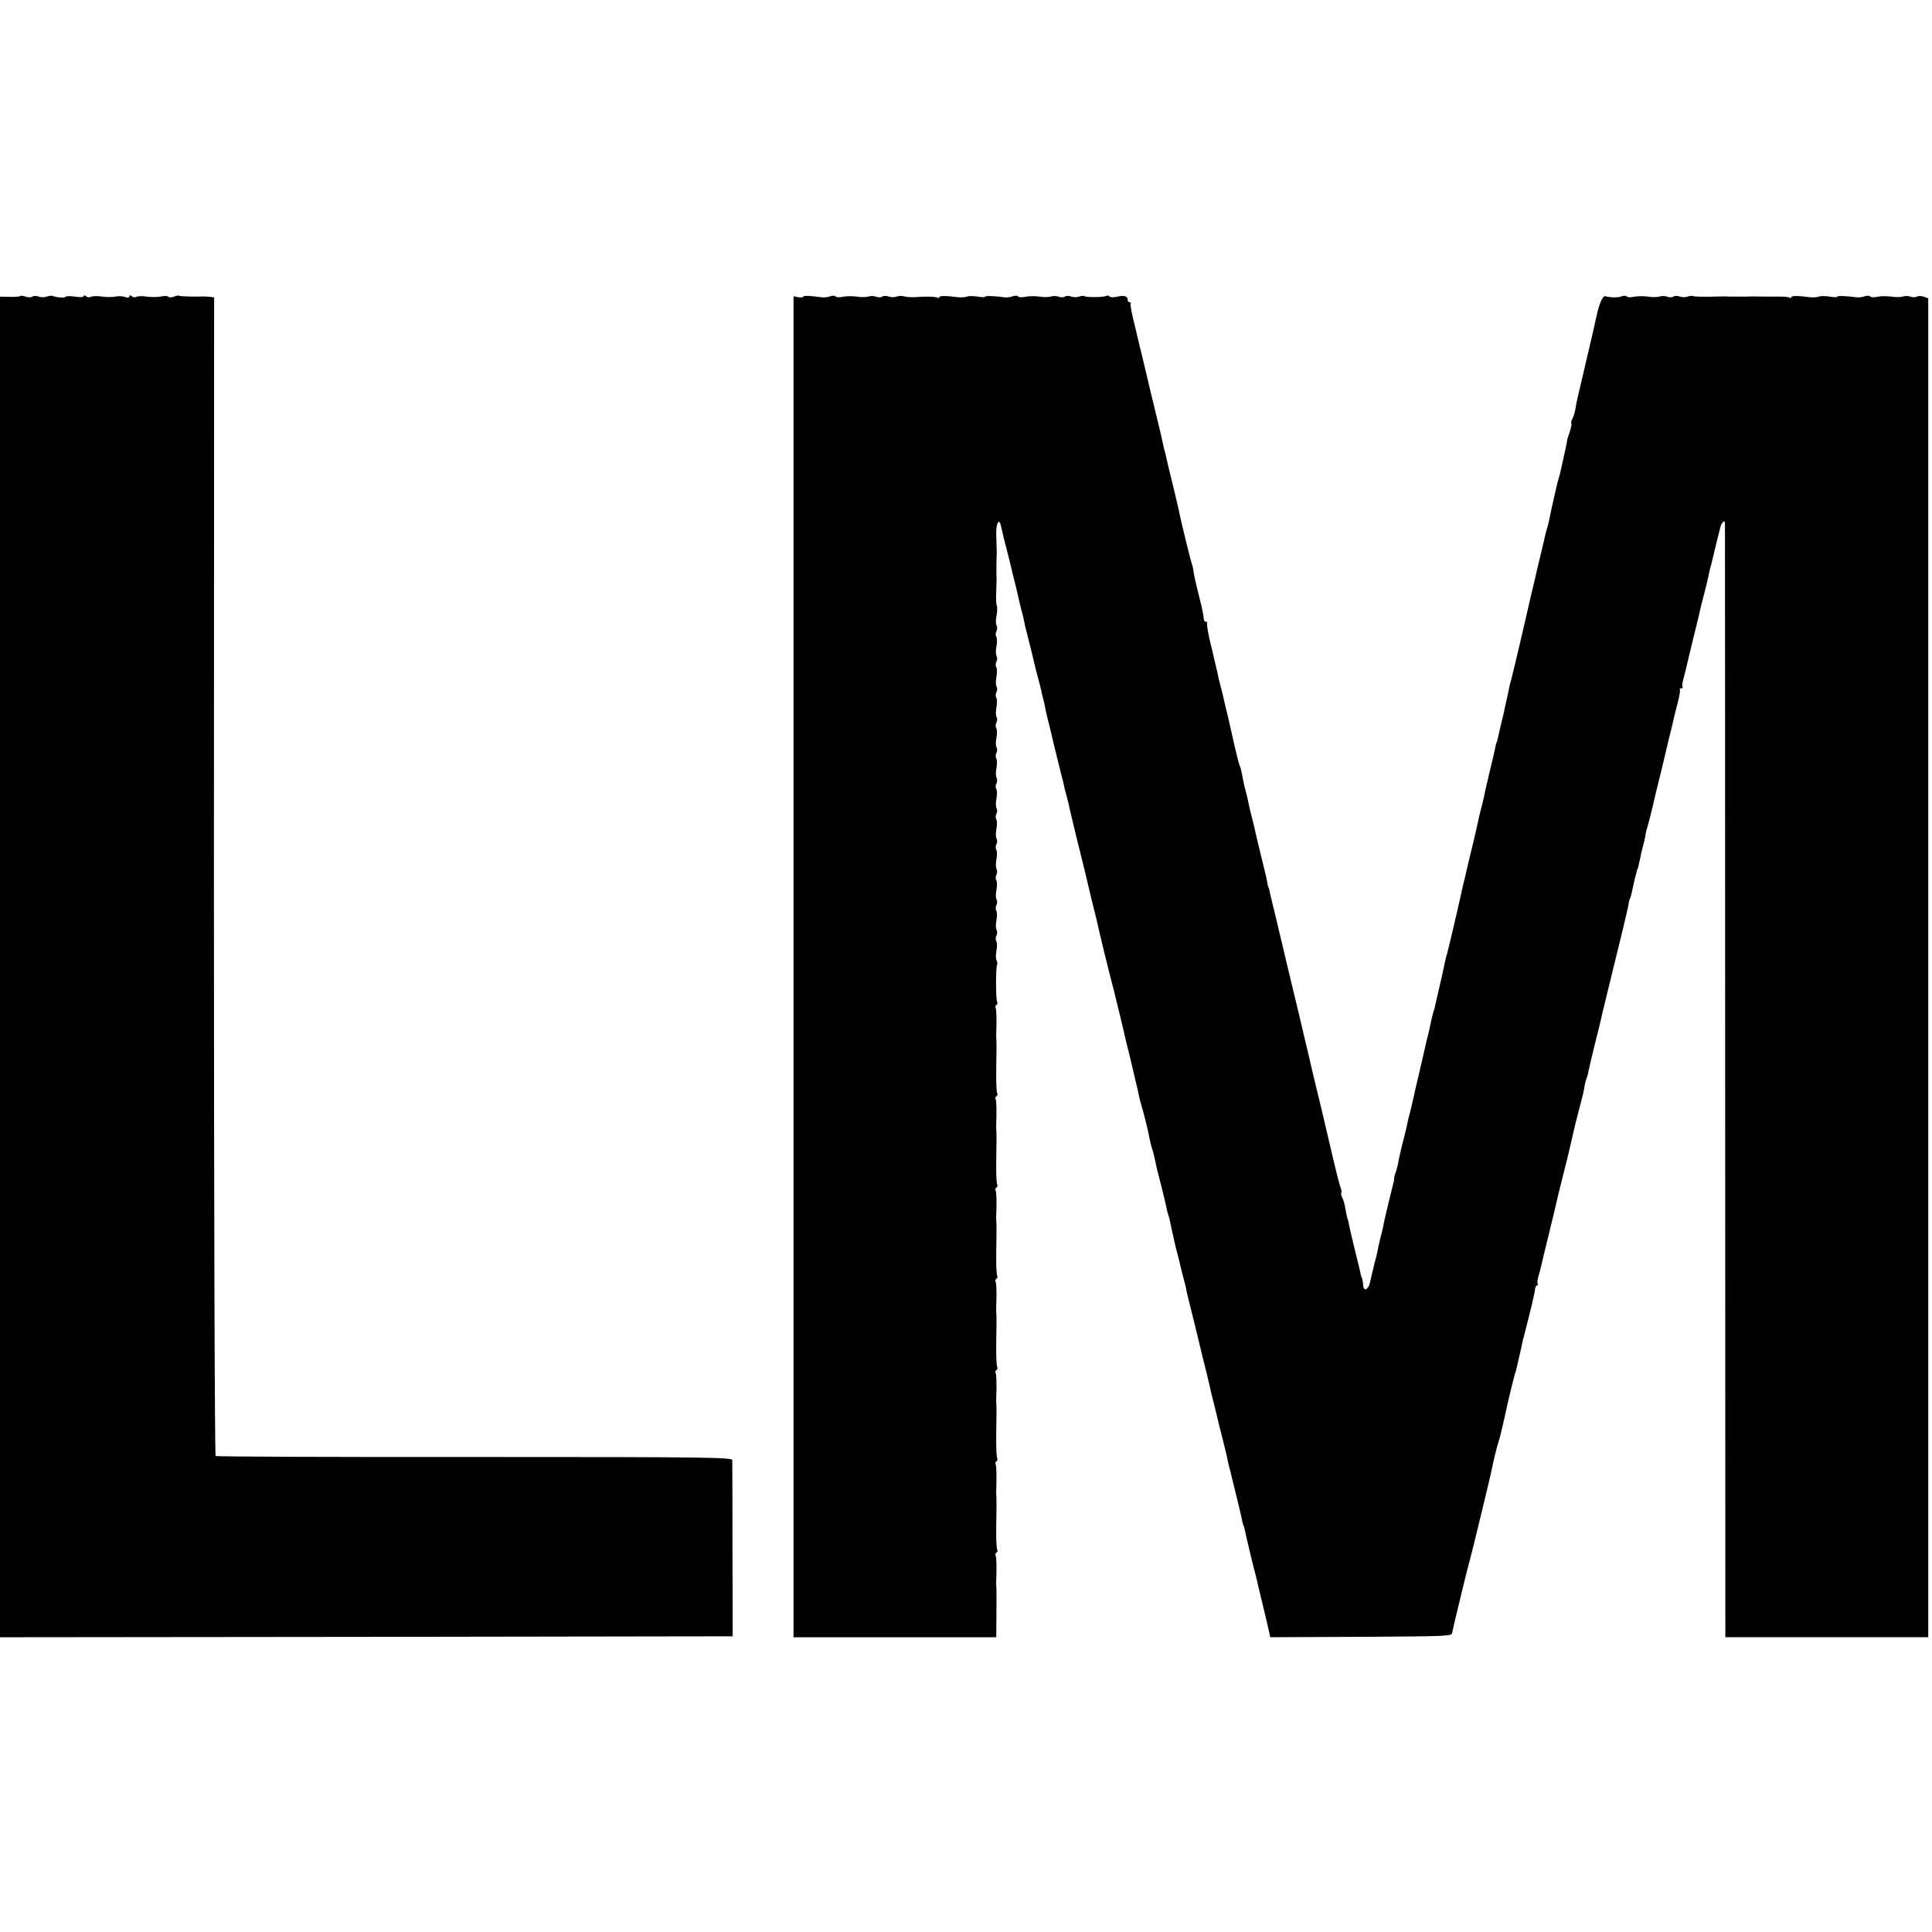
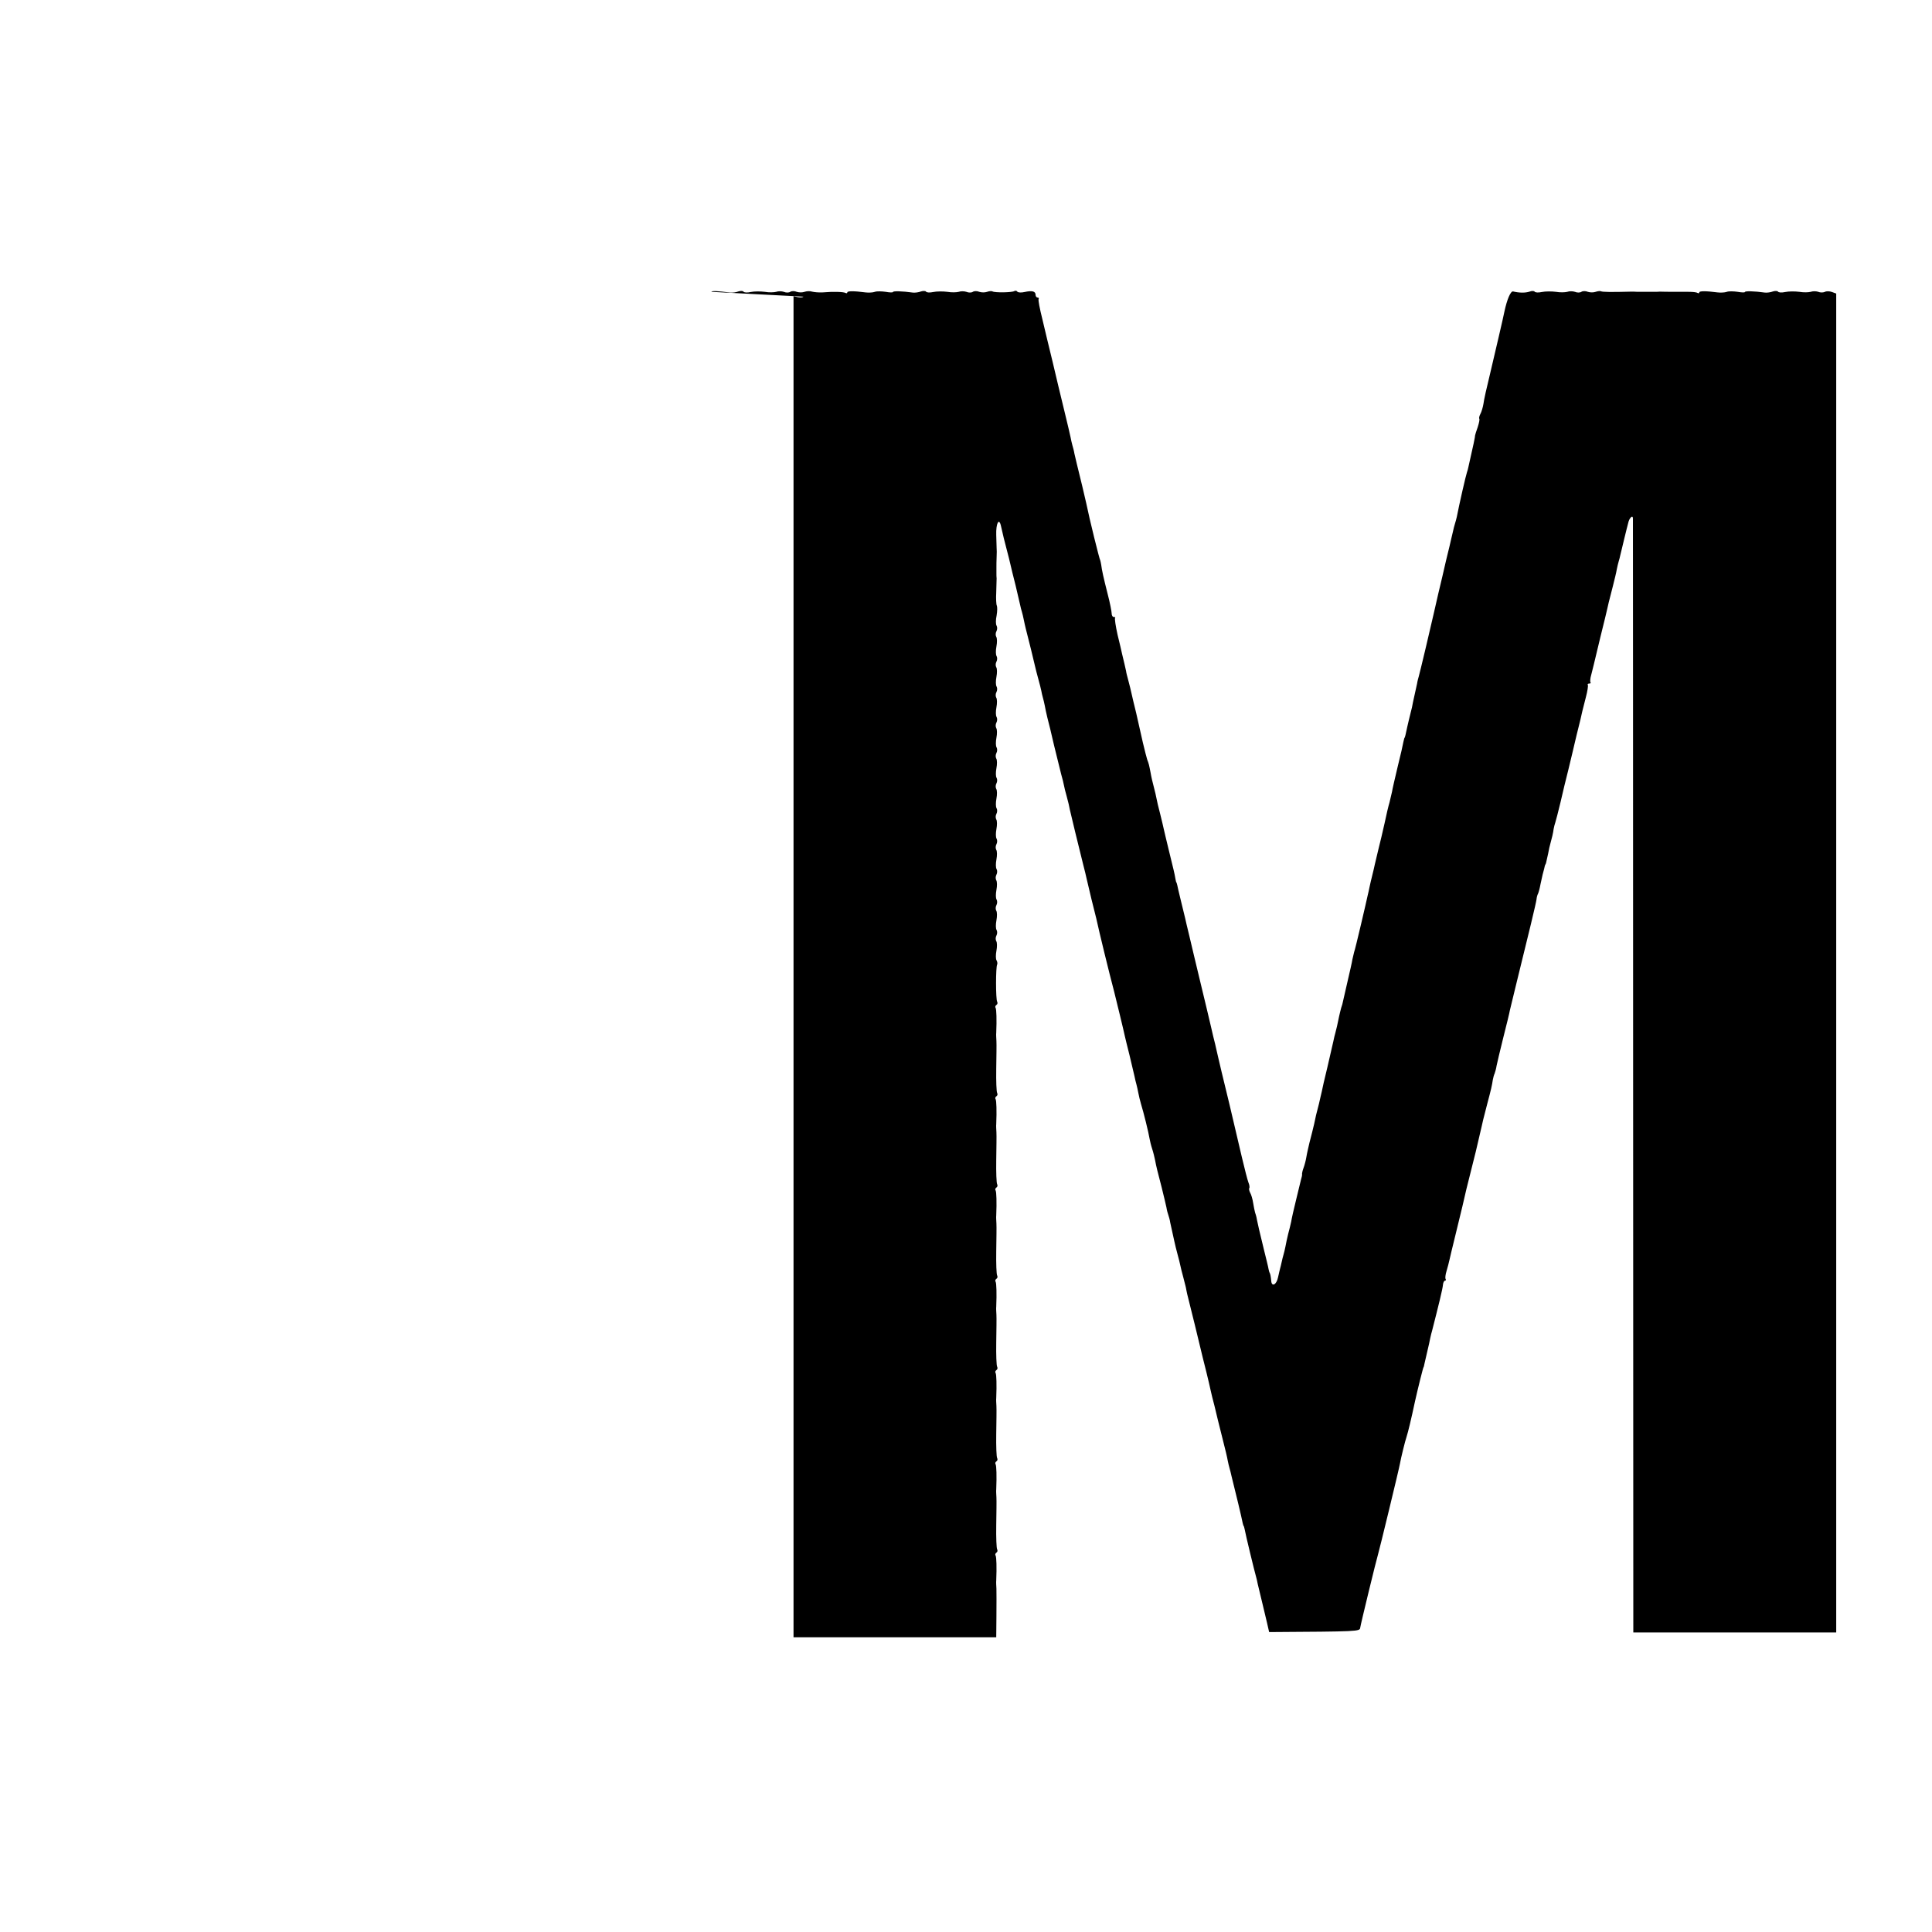
<svg xmlns="http://www.w3.org/2000/svg" version="1.0" width="1016pt" height="1016pt" viewBox="0 0 1016 1016" preserveAspectRatio="xMidYMid meet">
  <g transform="translate(0,1016) scale(0.1,-0.1)" fill="#000000" stroke="none">
-     <path d="M106 8603 c-3 -3 -28 -5 -56 -4 l-50 1 0 -3525 0 -3525 1927 2 1926 3 -1 455 c0 250 -1 462 -1 471 -1 15 -109 17 -1355 17 -744 -1 -1358 2 -1362 5 -5 3 -9 1341 -9 3049 l1 3044 -21 3 c-11 1 -27 2 -35 2 -51 -2 -125 0 -128 4 -2 2 -15 0 -28 -5 -13 -5 -26 -5 -28 -1 -3 5 -20 6 -38 2 -18 -4 -52 -4 -75 -1 -23 4 -48 3 -55 -1 -7 -4 -18 -3 -25 3 -9 7 -13 7 -13 -1 0 -7 -8 -8 -22 -3 -13 5 -36 6 -53 2 -16 -3 -49 -3 -72 1 -23 3 -48 2 -55 -2 -7 -4 -18 -3 -25 3 -8 6 -13 6 -13 1 0 -6 -18 -7 -45 -3 -25 4 -48 3 -51 -1 -4 -7 -42 -4 -69 5 -5 2 -19 0 -30 -4 -11 -4 -29 -4 -41 0 -11 5 -27 5 -34 0 -7 -5 -23 -4 -36 0 -12 5 -25 6 -28 3z" />
-     <path d="M4225 8600 c-3 -4 -15 -5 -28 -3 l-24 5 0 -3526 0 -3526 533 0 533 0 1 112 c1 62 0 127 0 143 -1 17 -2 36 -1 43 3 71 1 123 -3 131 -4 5 -2 12 4 16 6 4 7 11 4 17 -4 6 -6 63 -5 127 1 64 2 130 1 146 -1 17 -2 36 -1 43 3 71 1 123 -3 131 -4 5 -2 12 4 16 6 4 7 11 4 17 -4 6 -6 63 -5 127 1 64 2 130 1 146 -1 17 -2 36 -1 43 3 71 1 123 -3 131 -4 5 -2 12 4 16 6 4 7 11 4 17 -4 6 -6 63 -5 127 1 64 2 130 1 146 -1 17 -2 36 -1 43 3 71 1 123 -3 131 -4 5 -2 12 4 16 6 4 7 11 4 17 -4 6 -6 63 -5 127 1 64 2 130 1 146 -1 17 -2 36 -1 43 3 71 1 123 -3 131 -4 5 -2 12 4 16 6 4 7 11 4 17 -4 6 -6 63 -5 127 1 64 2 130 1 146 -1 17 -2 36 -1 43 3 71 1 123 -3 131 -4 5 -2 12 4 16 6 4 7 11 4 17 -4 6 -6 63 -5 127 1 64 2 130 1 146 -1 17 -2 36 -1 43 3 71 1 123 -3 131 -4 5 -2 12 4 16 6 4 7 11 4 17 -8 13 -8 183 0 196 2 4 1 14 -3 21 -5 7 -5 30 -1 51 4 21 4 44 -1 51 -4 7 -4 20 1 29 5 9 5 22 1 29 -5 7 -5 30 -1 51 4 21 4 44 -1 51 -4 7 -4 20 1 29 5 9 5 22 1 29 -5 7 -5 30 -1 51 4 21 4 44 -1 51 -4 7 -4 20 1 29 5 9 5 22 1 29 -5 7 -5 30 -1 51 4 21 4 44 -1 51 -4 7 -4 20 1 29 5 9 5 22 1 29 -5 7 -5 30 -1 51 4 21 4 44 -1 51 -4 7 -4 20 1 29 5 9 5 22 1 29 -5 7 -5 30 -1 51 4 21 4 44 -1 51 -4 7 -4 20 1 29 5 9 5 22 1 29 -5 7 -5 30 -1 51 4 21 4 44 -1 51 -4 7 -4 20 1 29 5 9 5 22 1 29 -5 7 -5 30 -1 51 4 21 4 44 -1 51 -4 7 -4 20 1 29 5 9 5 22 1 29 -5 7 -5 30 -1 51 4 21 4 44 -1 51 -4 7 -4 20 1 29 5 9 5 22 1 29 -5 7 -5 30 -1 51 4 21 4 44 -1 51 -4 7 -4 20 1 29 5 9 5 22 1 29 -5 7 -5 30 -1 51 4 21 4 44 -1 51 -4 7 -4 20 1 29 5 9 5 22 1 29 -5 7 -5 31 0 54 4 23 4 46 1 52 -3 5 -5 37 -3 70 1 33 2 66 2 73 -1 6 -1 19 -1 27 0 8 0 23 0 33 0 9 0 33 1 52 1 19 1 41 0 48 0 6 -1 37 -2 68 -2 62 15 94 25 47 13 -58 16 -69 30 -123 8 -30 17 -66 20 -80 3 -14 15 -63 27 -110 11 -47 22 -93 24 -103 2 -10 6 -26 9 -35 3 -9 7 -28 10 -42 3 -14 7 -34 10 -45 14 -54 44 -175 50 -203 2 -9 9 -37 16 -62 7 -25 14 -53 16 -63 2 -10 5 -26 8 -35 3 -9 7 -28 10 -42 2 -14 9 -43 14 -65 6 -22 22 -87 35 -145 14 -58 31 -125 37 -150 7 -25 14 -52 15 -60 1 -8 8 -35 15 -60 7 -25 14 -55 16 -68 4 -19 50 -209 71 -292 10 -39 11 -43 17 -70 3 -14 15 -63 26 -110 12 -47 23 -92 25 -100 15 -70 68 -287 94 -385 12 -48 51 -208 56 -233 2 -9 13 -55 25 -102 11 -47 23 -96 26 -110 3 -14 7 -33 10 -42 3 -10 7 -30 10 -45 3 -16 9 -41 14 -58 13 -41 41 -155 45 -182 2 -12 8 -37 14 -55 6 -18 12 -44 15 -58 7 -37 12 -57 35 -145 11 -44 22 -91 25 -105 2 -14 7 -32 10 -40 3 -8 8 -26 10 -40 3 -14 8 -36 11 -50 3 -14 8 -36 11 -50 3 -14 10 -43 16 -65 6 -22 13 -49 15 -60 2 -11 9 -38 15 -60 6 -22 12 -47 14 -55 1 -8 5 -24 7 -35 6 -21 76 -308 82 -335 2 -8 11 -44 20 -80 9 -36 18 -76 21 -90 3 -14 12 -52 21 -85 8 -33 16 -67 18 -75 2 -8 13 -53 25 -100 12 -47 24 -96 26 -110 3 -14 7 -33 10 -42 3 -9 7 -27 10 -40 6 -24 18 -74 35 -143 11 -47 20 -84 24 -105 2 -8 4 -15 5 -15 1 0 3 -7 5 -16 5 -29 52 -223 61 -254 2 -5 5 -21 8 -35 3 -14 17 -70 30 -125 13 -55 27 -112 30 -128 l6 -27 478 2 c469 3 477 3 479 23 2 17 86 362 93 383 5 14 113 459 116 480 5 29 27 119 35 142 7 21 25 95 44 185 14 63 43 180 45 180 1 0 3 8 5 19 2 10 9 39 15 65 6 25 13 56 15 68 3 13 7 31 10 40 33 129 56 222 57 241 1 12 6 22 11 22 4 0 6 4 3 9 -3 4 -1 23 5 42 6 19 12 44 15 57 3 13 16 69 30 125 33 133 49 203 59 247 2 8 13 53 25 100 12 47 23 92 25 100 3 14 22 95 31 133 2 9 6 25 8 35 2 9 12 46 21 82 20 75 25 97 29 125 2 11 6 27 10 35 3 8 8 26 10 40 3 14 18 80 35 147 17 67 33 132 35 145 3 13 17 70 31 128 68 275 107 437 109 455 1 12 5 25 8 30 3 6 9 28 13 50 5 22 10 45 11 50 2 6 5 19 8 30 2 11 5 21 6 23 3 2 3 2 15 57 4 22 9 45 11 50 9 32 16 62 18 80 2 11 6 27 9 35 3 8 15 56 27 105 11 50 30 126 41 170 11 44 21 89 24 100 2 11 12 49 20 85 19 75 24 97 30 125 3 11 11 45 19 75 8 30 12 58 10 62 -3 5 0 8 7 8 7 0 10 3 7 6 -3 3 -2 21 4 41 5 19 11 43 13 52 2 9 18 75 35 146 18 72 34 138 36 148 2 9 6 25 8 35 2 9 12 46 21 82 9 36 19 76 21 90 3 14 7 33 10 42 3 9 7 25 9 35 2 10 12 47 20 83 9 36 18 74 21 84 5 26 24 45 25 25 0 -7 1 -1329 1 -2936 l1 -2923 534 0 533 0 0 3520 0 3521 -22 8 c-13 5 -30 5 -37 1 -8 -4 -24 -5 -35 0 -12 4 -30 4 -40 0 -11 -3 -38 -4 -60 0 -23 3 -56 3 -74 -1 -18 -4 -35 -3 -38 2 -2 4 -15 5 -27 1 -12 -5 -31 -7 -42 -6 -57 8 -105 9 -105 3 0 -3 -17 -3 -38 1 -21 3 -47 4 -57 0 -11 -4 -33 -5 -50 -3 -60 8 -95 8 -95 0 0 -4 -4 -6 -9 -3 -5 4 -26 6 -48 6 -21 0 -60 0 -88 0 -27 0 -56 1 -62 1 -7 -1 -24 -1 -38 -1 -14 0 -33 0 -42 0 -10 0 -27 0 -38 0 -11 1 -26 1 -32 1 -108 -3 -153 -2 -160 2 -4 2 -17 1 -28 -3 -11 -4 -29 -4 -41 0 -11 5 -27 5 -34 0 -7 -5 -23 -5 -34 0 -12 4 -30 4 -40 0 -11 -3 -38 -4 -60 0 -23 3 -56 3 -74 -1 -18 -4 -35 -3 -38 2 -2 4 -15 5 -27 0 -21 -7 -54 -7 -86 1 -13 3 -32 -41 -46 -107 -7 -36 -45 -197 -75 -325 -17 -69 -33 -140 -35 -159 -3 -18 -10 -42 -16 -53 -6 -11 -8 -22 -6 -25 3 -3 -1 -22 -8 -44 -8 -22 -14 -42 -14 -44 1 -4 -10 -56 -36 -170 -1 -5 -4 -17 -7 -25 -5 -13 -41 -170 -53 -233 -2 -10 -7 -27 -10 -37 -3 -10 -8 -28 -10 -39 -3 -12 -7 -29 -9 -38 -2 -10 -14 -61 -27 -113 -12 -52 -30 -131 -41 -175 -10 -44 -21 -91 -24 -105 -12 -55 -75 -320 -79 -332 -2 -7 -7 -24 -9 -38 -3 -14 -8 -36 -11 -50 -3 -14 -8 -36 -11 -50 -2 -14 -7 -36 -11 -50 -9 -38 -11 -43 -18 -75 -9 -43 -13 -60 -15 -60 -1 0 -3 -10 -6 -22 -2 -12 -15 -71 -30 -130 -14 -59 -28 -119 -30 -133 -3 -14 -9 -38 -13 -55 -5 -16 -17 -66 -26 -110 -10 -44 -24 -105 -32 -135 -7 -30 -16 -66 -19 -80 -3 -14 -9 -41 -14 -60 -5 -19 -11 -46 -14 -60 -3 -14 -7 -34 -10 -45 -2 -11 -18 -79 -35 -152 -17 -72 -33 -138 -36 -145 -2 -7 -6 -24 -9 -38 -2 -14 -14 -67 -26 -118 -12 -51 -23 -99 -24 -105 -1 -7 -5 -21 -9 -32 -3 -11 -8 -31 -11 -45 -8 -41 -15 -70 -20 -88 -3 -9 -7 -28 -10 -42 -3 -14 -17 -74 -31 -135 -15 -60 -28 -119 -30 -130 -3 -11 -9 -40 -15 -65 -13 -49 -19 -74 -25 -105 -7 -29 -13 -55 -25 -100 -5 -22 -13 -55 -16 -74 -3 -19 -10 -45 -15 -58 -5 -13 -8 -27 -8 -31 1 -4 0 -10 -1 -14 -1 -5 -3 -11 -4 -15 -1 -5 -12 -51 -25 -103 -13 -52 -25 -106 -27 -120 -3 -14 -10 -43 -16 -65 -5 -22 -12 -51 -14 -65 -3 -14 -7 -33 -10 -42 -3 -9 -7 -27 -10 -40 -3 -13 -6 -27 -8 -33 -2 -5 -6 -27 -11 -47 -8 -40 -34 -53 -36 -18 -2 21 -5 38 -9 43 -1 1 -3 9 -5 18 -1 9 -13 56 -25 105 -25 103 -29 120 -36 154 -2 14 -7 31 -10 39 -2 8 -7 30 -10 50 -3 20 -10 44 -16 54 -5 10 -7 21 -4 24 2 3 1 16 -5 30 -5 13 -20 72 -34 131 -14 59 -43 184 -65 277 -47 195 -45 184 -60 250 -6 28 -14 59 -16 70 -3 11 -7 29 -10 40 -2 11 -18 76 -34 145 -17 69 -46 193 -66 275 -20 83 -37 158 -40 168 -2 9 -6 25 -8 35 -14 58 -39 159 -41 172 -2 8 -4 15 -5 15 -1 0 -3 9 -5 20 -4 25 -10 49 -36 155 -11 47 -23 94 -25 105 -2 11 -11 47 -19 80 -9 33 -17 69 -19 80 -2 11 -8 38 -14 60 -6 22 -14 56 -17 75 -8 42 -10 50 -18 70 -3 8 -13 49 -23 90 -9 41 -25 111 -35 155 -11 44 -22 91 -25 105 -3 14 -10 43 -16 65 -6 22 -12 45 -12 50 -1 6 -5 24 -9 40 -4 17 -9 39 -12 50 -2 11 -13 57 -24 102 -10 45 -16 85 -13 88 3 3 0 5 -6 5 -7 0 -12 8 -12 19 0 10 -9 56 -21 102 -23 91 -30 123 -34 154 -2 11 -4 21 -5 23 -4 4 -57 218 -74 302 -3 14 -13 54 -21 90 -27 109 -35 144 -41 170 -2 14 -8 34 -11 45 -3 11 -7 29 -9 40 -2 11 -17 74 -33 140 -16 66 -44 181 -61 255 -18 74 -43 177 -55 229 -13 52 -22 98 -19 103 3 4 0 8 -5 8 -6 0 -11 6 -11 14 0 19 -18 24 -58 15 -17 -4 -35 -3 -38 2 -3 5 -10 6 -16 3 -12 -8 -102 -9 -114 -2 -5 3 -18 2 -29 -2 -11 -4 -29 -4 -41 0 -11 5 -27 5 -34 0 -7 -5 -23 -5 -34 0 -12 4 -30 4 -40 0 -11 -3 -38 -4 -60 0 -23 3 -56 3 -74 -1 -18 -4 -35 -3 -38 2 -2 4 -15 5 -27 1 -12 -5 -31 -7 -42 -6 -57 8 -105 9 -105 3 0 -3 -17 -3 -38 1 -21 3 -47 4 -57 0 -11 -4 -33 -5 -50 -3 -60 8 -95 8 -95 0 0 -4 -4 -6 -9 -3 -10 6 -63 8 -121 3 -19 -1 -44 1 -55 4 -11 4 -29 3 -40 -1 -11 -4 -29 -4 -41 0 -11 5 -27 5 -34 0 -7 -5 -23 -5 -34 0 -12 4 -30 4 -40 0 -11 -3 -38 -4 -60 0 -23 3 -56 3 -74 -1 -18 -4 -35 -3 -38 2 -2 4 -15 5 -27 1 -12 -5 -31 -7 -42 -6 -69 9 -97 10 -100 4z" />
+     <path d="M4225 8600 c-3 -4 -15 -5 -28 -3 l-24 5 0 -3526 0 -3526 533 0 533 0 1 112 c1 62 0 127 0 143 -1 17 -2 36 -1 43 3 71 1 123 -3 131 -4 5 -2 12 4 16 6 4 7 11 4 17 -4 6 -6 63 -5 127 1 64 2 130 1 146 -1 17 -2 36 -1 43 3 71 1 123 -3 131 -4 5 -2 12 4 16 6 4 7 11 4 17 -4 6 -6 63 -5 127 1 64 2 130 1 146 -1 17 -2 36 -1 43 3 71 1 123 -3 131 -4 5 -2 12 4 16 6 4 7 11 4 17 -4 6 -6 63 -5 127 1 64 2 130 1 146 -1 17 -2 36 -1 43 3 71 1 123 -3 131 -4 5 -2 12 4 16 6 4 7 11 4 17 -4 6 -6 63 -5 127 1 64 2 130 1 146 -1 17 -2 36 -1 43 3 71 1 123 -3 131 -4 5 -2 12 4 16 6 4 7 11 4 17 -4 6 -6 63 -5 127 1 64 2 130 1 146 -1 17 -2 36 -1 43 3 71 1 123 -3 131 -4 5 -2 12 4 16 6 4 7 11 4 17 -4 6 -6 63 -5 127 1 64 2 130 1 146 -1 17 -2 36 -1 43 3 71 1 123 -3 131 -4 5 -2 12 4 16 6 4 7 11 4 17 -8 13 -8 183 0 196 2 4 1 14 -3 21 -5 7 -5 30 -1 51 4 21 4 44 -1 51 -4 7 -4 20 1 29 5 9 5 22 1 29 -5 7 -5 30 -1 51 4 21 4 44 -1 51 -4 7 -4 20 1 29 5 9 5 22 1 29 -5 7 -5 30 -1 51 4 21 4 44 -1 51 -4 7 -4 20 1 29 5 9 5 22 1 29 -5 7 -5 30 -1 51 4 21 4 44 -1 51 -4 7 -4 20 1 29 5 9 5 22 1 29 -5 7 -5 30 -1 51 4 21 4 44 -1 51 -4 7 -4 20 1 29 5 9 5 22 1 29 -5 7 -5 30 -1 51 4 21 4 44 -1 51 -4 7 -4 20 1 29 5 9 5 22 1 29 -5 7 -5 30 -1 51 4 21 4 44 -1 51 -4 7 -4 20 1 29 5 9 5 22 1 29 -5 7 -5 30 -1 51 4 21 4 44 -1 51 -4 7 -4 20 1 29 5 9 5 22 1 29 -5 7 -5 30 -1 51 4 21 4 44 -1 51 -4 7 -4 20 1 29 5 9 5 22 1 29 -5 7 -5 30 -1 51 4 21 4 44 -1 51 -4 7 -4 20 1 29 5 9 5 22 1 29 -5 7 -5 30 -1 51 4 21 4 44 -1 51 -4 7 -4 20 1 29 5 9 5 22 1 29 -5 7 -5 31 0 54 4 23 4 46 1 52 -3 5 -5 37 -3 70 1 33 2 66 2 73 -1 6 -1 19 -1 27 0 8 0 23 0 33 0 9 0 33 1 52 1 19 1 41 0 48 0 6 -1 37 -2 68 -2 62 15 94 25 47 13 -58 16 -69 30 -123 8 -30 17 -66 20 -80 3 -14 15 -63 27 -110 11 -47 22 -93 24 -103 2 -10 6 -26 9 -35 3 -9 7 -28 10 -42 3 -14 7 -34 10 -45 14 -54 44 -175 50 -203 2 -9 9 -37 16 -62 7 -25 14 -53 16 -63 2 -10 5 -26 8 -35 3 -9 7 -28 10 -42 2 -14 9 -43 14 -65 6 -22 22 -87 35 -145 14 -58 31 -125 37 -150 7 -25 14 -52 15 -60 1 -8 8 -35 15 -60 7 -25 14 -55 16 -68 4 -19 50 -209 71 -292 10 -39 11 -43 17 -70 3 -14 15 -63 26 -110 12 -47 23 -92 25 -100 15 -70 68 -287 94 -385 12 -48 51 -208 56 -233 2 -9 13 -55 25 -102 11 -47 23 -96 26 -110 3 -14 7 -33 10 -42 3 -10 7 -30 10 -45 3 -16 9 -41 14 -58 13 -41 41 -155 45 -182 2 -12 8 -37 14 -55 6 -18 12 -44 15 -58 7 -37 12 -57 35 -145 11 -44 22 -91 25 -105 2 -14 7 -32 10 -40 3 -8 8 -26 10 -40 3 -14 8 -36 11 -50 3 -14 8 -36 11 -50 3 -14 10 -43 16 -65 6 -22 13 -49 15 -60 2 -11 9 -38 15 -60 6 -22 12 -47 14 -55 1 -8 5 -24 7 -35 6 -21 76 -308 82 -335 2 -8 11 -44 20 -80 9 -36 18 -76 21 -90 3 -14 12 -52 21 -85 8 -33 16 -67 18 -75 2 -8 13 -53 25 -100 12 -47 24 -96 26 -110 3 -14 7 -33 10 -42 3 -9 7 -27 10 -40 6 -24 18 -74 35 -143 11 -47 20 -84 24 -105 2 -8 4 -15 5 -15 1 0 3 -7 5 -16 5 -29 52 -223 61 -254 2 -5 5 -21 8 -35 3 -14 17 -70 30 -125 13 -55 27 -112 30 -128 c469 3 477 3 479 23 2 17 86 362 93 383 5 14 113 459 116 480 5 29 27 119 35 142 7 21 25 95 44 185 14 63 43 180 45 180 1 0 3 8 5 19 2 10 9 39 15 65 6 25 13 56 15 68 3 13 7 31 10 40 33 129 56 222 57 241 1 12 6 22 11 22 4 0 6 4 3 9 -3 4 -1 23 5 42 6 19 12 44 15 57 3 13 16 69 30 125 33 133 49 203 59 247 2 8 13 53 25 100 12 47 23 92 25 100 3 14 22 95 31 133 2 9 6 25 8 35 2 9 12 46 21 82 20 75 25 97 29 125 2 11 6 27 10 35 3 8 8 26 10 40 3 14 18 80 35 147 17 67 33 132 35 145 3 13 17 70 31 128 68 275 107 437 109 455 1 12 5 25 8 30 3 6 9 28 13 50 5 22 10 45 11 50 2 6 5 19 8 30 2 11 5 21 6 23 3 2 3 2 15 57 4 22 9 45 11 50 9 32 16 62 18 80 2 11 6 27 9 35 3 8 15 56 27 105 11 50 30 126 41 170 11 44 21 89 24 100 2 11 12 49 20 85 19 75 24 97 30 125 3 11 11 45 19 75 8 30 12 58 10 62 -3 5 0 8 7 8 7 0 10 3 7 6 -3 3 -2 21 4 41 5 19 11 43 13 52 2 9 18 75 35 146 18 72 34 138 36 148 2 9 6 25 8 35 2 9 12 46 21 82 9 36 19 76 21 90 3 14 7 33 10 42 3 9 7 25 9 35 2 10 12 47 20 83 9 36 18 74 21 84 5 26 24 45 25 25 0 -7 1 -1329 1 -2936 l1 -2923 534 0 533 0 0 3520 0 3521 -22 8 c-13 5 -30 5 -37 1 -8 -4 -24 -5 -35 0 -12 4 -30 4 -40 0 -11 -3 -38 -4 -60 0 -23 3 -56 3 -74 -1 -18 -4 -35 -3 -38 2 -2 4 -15 5 -27 1 -12 -5 -31 -7 -42 -6 -57 8 -105 9 -105 3 0 -3 -17 -3 -38 1 -21 3 -47 4 -57 0 -11 -4 -33 -5 -50 -3 -60 8 -95 8 -95 0 0 -4 -4 -6 -9 -3 -5 4 -26 6 -48 6 -21 0 -60 0 -88 0 -27 0 -56 1 -62 1 -7 -1 -24 -1 -38 -1 -14 0 -33 0 -42 0 -10 0 -27 0 -38 0 -11 1 -26 1 -32 1 -108 -3 -153 -2 -160 2 -4 2 -17 1 -28 -3 -11 -4 -29 -4 -41 0 -11 5 -27 5 -34 0 -7 -5 -23 -5 -34 0 -12 4 -30 4 -40 0 -11 -3 -38 -4 -60 0 -23 3 -56 3 -74 -1 -18 -4 -35 -3 -38 2 -2 4 -15 5 -27 0 -21 -7 -54 -7 -86 1 -13 3 -32 -41 -46 -107 -7 -36 -45 -197 -75 -325 -17 -69 -33 -140 -35 -159 -3 -18 -10 -42 -16 -53 -6 -11 -8 -22 -6 -25 3 -3 -1 -22 -8 -44 -8 -22 -14 -42 -14 -44 1 -4 -10 -56 -36 -170 -1 -5 -4 -17 -7 -25 -5 -13 -41 -170 -53 -233 -2 -10 -7 -27 -10 -37 -3 -10 -8 -28 -10 -39 -3 -12 -7 -29 -9 -38 -2 -10 -14 -61 -27 -113 -12 -52 -30 -131 -41 -175 -10 -44 -21 -91 -24 -105 -12 -55 -75 -320 -79 -332 -2 -7 -7 -24 -9 -38 -3 -14 -8 -36 -11 -50 -3 -14 -8 -36 -11 -50 -2 -14 -7 -36 -11 -50 -9 -38 -11 -43 -18 -75 -9 -43 -13 -60 -15 -60 -1 0 -3 -10 -6 -22 -2 -12 -15 -71 -30 -130 -14 -59 -28 -119 -30 -133 -3 -14 -9 -38 -13 -55 -5 -16 -17 -66 -26 -110 -10 -44 -24 -105 -32 -135 -7 -30 -16 -66 -19 -80 -3 -14 -9 -41 -14 -60 -5 -19 -11 -46 -14 -60 -3 -14 -7 -34 -10 -45 -2 -11 -18 -79 -35 -152 -17 -72 -33 -138 -36 -145 -2 -7 -6 -24 -9 -38 -2 -14 -14 -67 -26 -118 -12 -51 -23 -99 -24 -105 -1 -7 -5 -21 -9 -32 -3 -11 -8 -31 -11 -45 -8 -41 -15 -70 -20 -88 -3 -9 -7 -28 -10 -42 -3 -14 -17 -74 -31 -135 -15 -60 -28 -119 -30 -130 -3 -11 -9 -40 -15 -65 -13 -49 -19 -74 -25 -105 -7 -29 -13 -55 -25 -100 -5 -22 -13 -55 -16 -74 -3 -19 -10 -45 -15 -58 -5 -13 -8 -27 -8 -31 1 -4 0 -10 -1 -14 -1 -5 -3 -11 -4 -15 -1 -5 -12 -51 -25 -103 -13 -52 -25 -106 -27 -120 -3 -14 -10 -43 -16 -65 -5 -22 -12 -51 -14 -65 -3 -14 -7 -33 -10 -42 -3 -9 -7 -27 -10 -40 -3 -13 -6 -27 -8 -33 -2 -5 -6 -27 -11 -47 -8 -40 -34 -53 -36 -18 -2 21 -5 38 -9 43 -1 1 -3 9 -5 18 -1 9 -13 56 -25 105 -25 103 -29 120 -36 154 -2 14 -7 31 -10 39 -2 8 -7 30 -10 50 -3 20 -10 44 -16 54 -5 10 -7 21 -4 24 2 3 1 16 -5 30 -5 13 -20 72 -34 131 -14 59 -43 184 -65 277 -47 195 -45 184 -60 250 -6 28 -14 59 -16 70 -3 11 -7 29 -10 40 -2 11 -18 76 -34 145 -17 69 -46 193 -66 275 -20 83 -37 158 -40 168 -2 9 -6 25 -8 35 -14 58 -39 159 -41 172 -2 8 -4 15 -5 15 -1 0 -3 9 -5 20 -4 25 -10 49 -36 155 -11 47 -23 94 -25 105 -2 11 -11 47 -19 80 -9 33 -17 69 -19 80 -2 11 -8 38 -14 60 -6 22 -14 56 -17 75 -8 42 -10 50 -18 70 -3 8 -13 49 -23 90 -9 41 -25 111 -35 155 -11 44 -22 91 -25 105 -3 14 -10 43 -16 65 -6 22 -12 45 -12 50 -1 6 -5 24 -9 40 -4 17 -9 39 -12 50 -2 11 -13 57 -24 102 -10 45 -16 85 -13 88 3 3 0 5 -6 5 -7 0 -12 8 -12 19 0 10 -9 56 -21 102 -23 91 -30 123 -34 154 -2 11 -4 21 -5 23 -4 4 -57 218 -74 302 -3 14 -13 54 -21 90 -27 109 -35 144 -41 170 -2 14 -8 34 -11 45 -3 11 -7 29 -9 40 -2 11 -17 74 -33 140 -16 66 -44 181 -61 255 -18 74 -43 177 -55 229 -13 52 -22 98 -19 103 3 4 0 8 -5 8 -6 0 -11 6 -11 14 0 19 -18 24 -58 15 -17 -4 -35 -3 -38 2 -3 5 -10 6 -16 3 -12 -8 -102 -9 -114 -2 -5 3 -18 2 -29 -2 -11 -4 -29 -4 -41 0 -11 5 -27 5 -34 0 -7 -5 -23 -5 -34 0 -12 4 -30 4 -40 0 -11 -3 -38 -4 -60 0 -23 3 -56 3 -74 -1 -18 -4 -35 -3 -38 2 -2 4 -15 5 -27 1 -12 -5 -31 -7 -42 -6 -57 8 -105 9 -105 3 0 -3 -17 -3 -38 1 -21 3 -47 4 -57 0 -11 -4 -33 -5 -50 -3 -60 8 -95 8 -95 0 0 -4 -4 -6 -9 -3 -10 6 -63 8 -121 3 -19 -1 -44 1 -55 4 -11 4 -29 3 -40 -1 -11 -4 -29 -4 -41 0 -11 5 -27 5 -34 0 -7 -5 -23 -5 -34 0 -12 4 -30 4 -40 0 -11 -3 -38 -4 -60 0 -23 3 -56 3 -74 -1 -18 -4 -35 -3 -38 2 -2 4 -15 5 -27 1 -12 -5 -31 -7 -42 -6 -69 9 -97 10 -100 4z" />
  </g>
</svg>